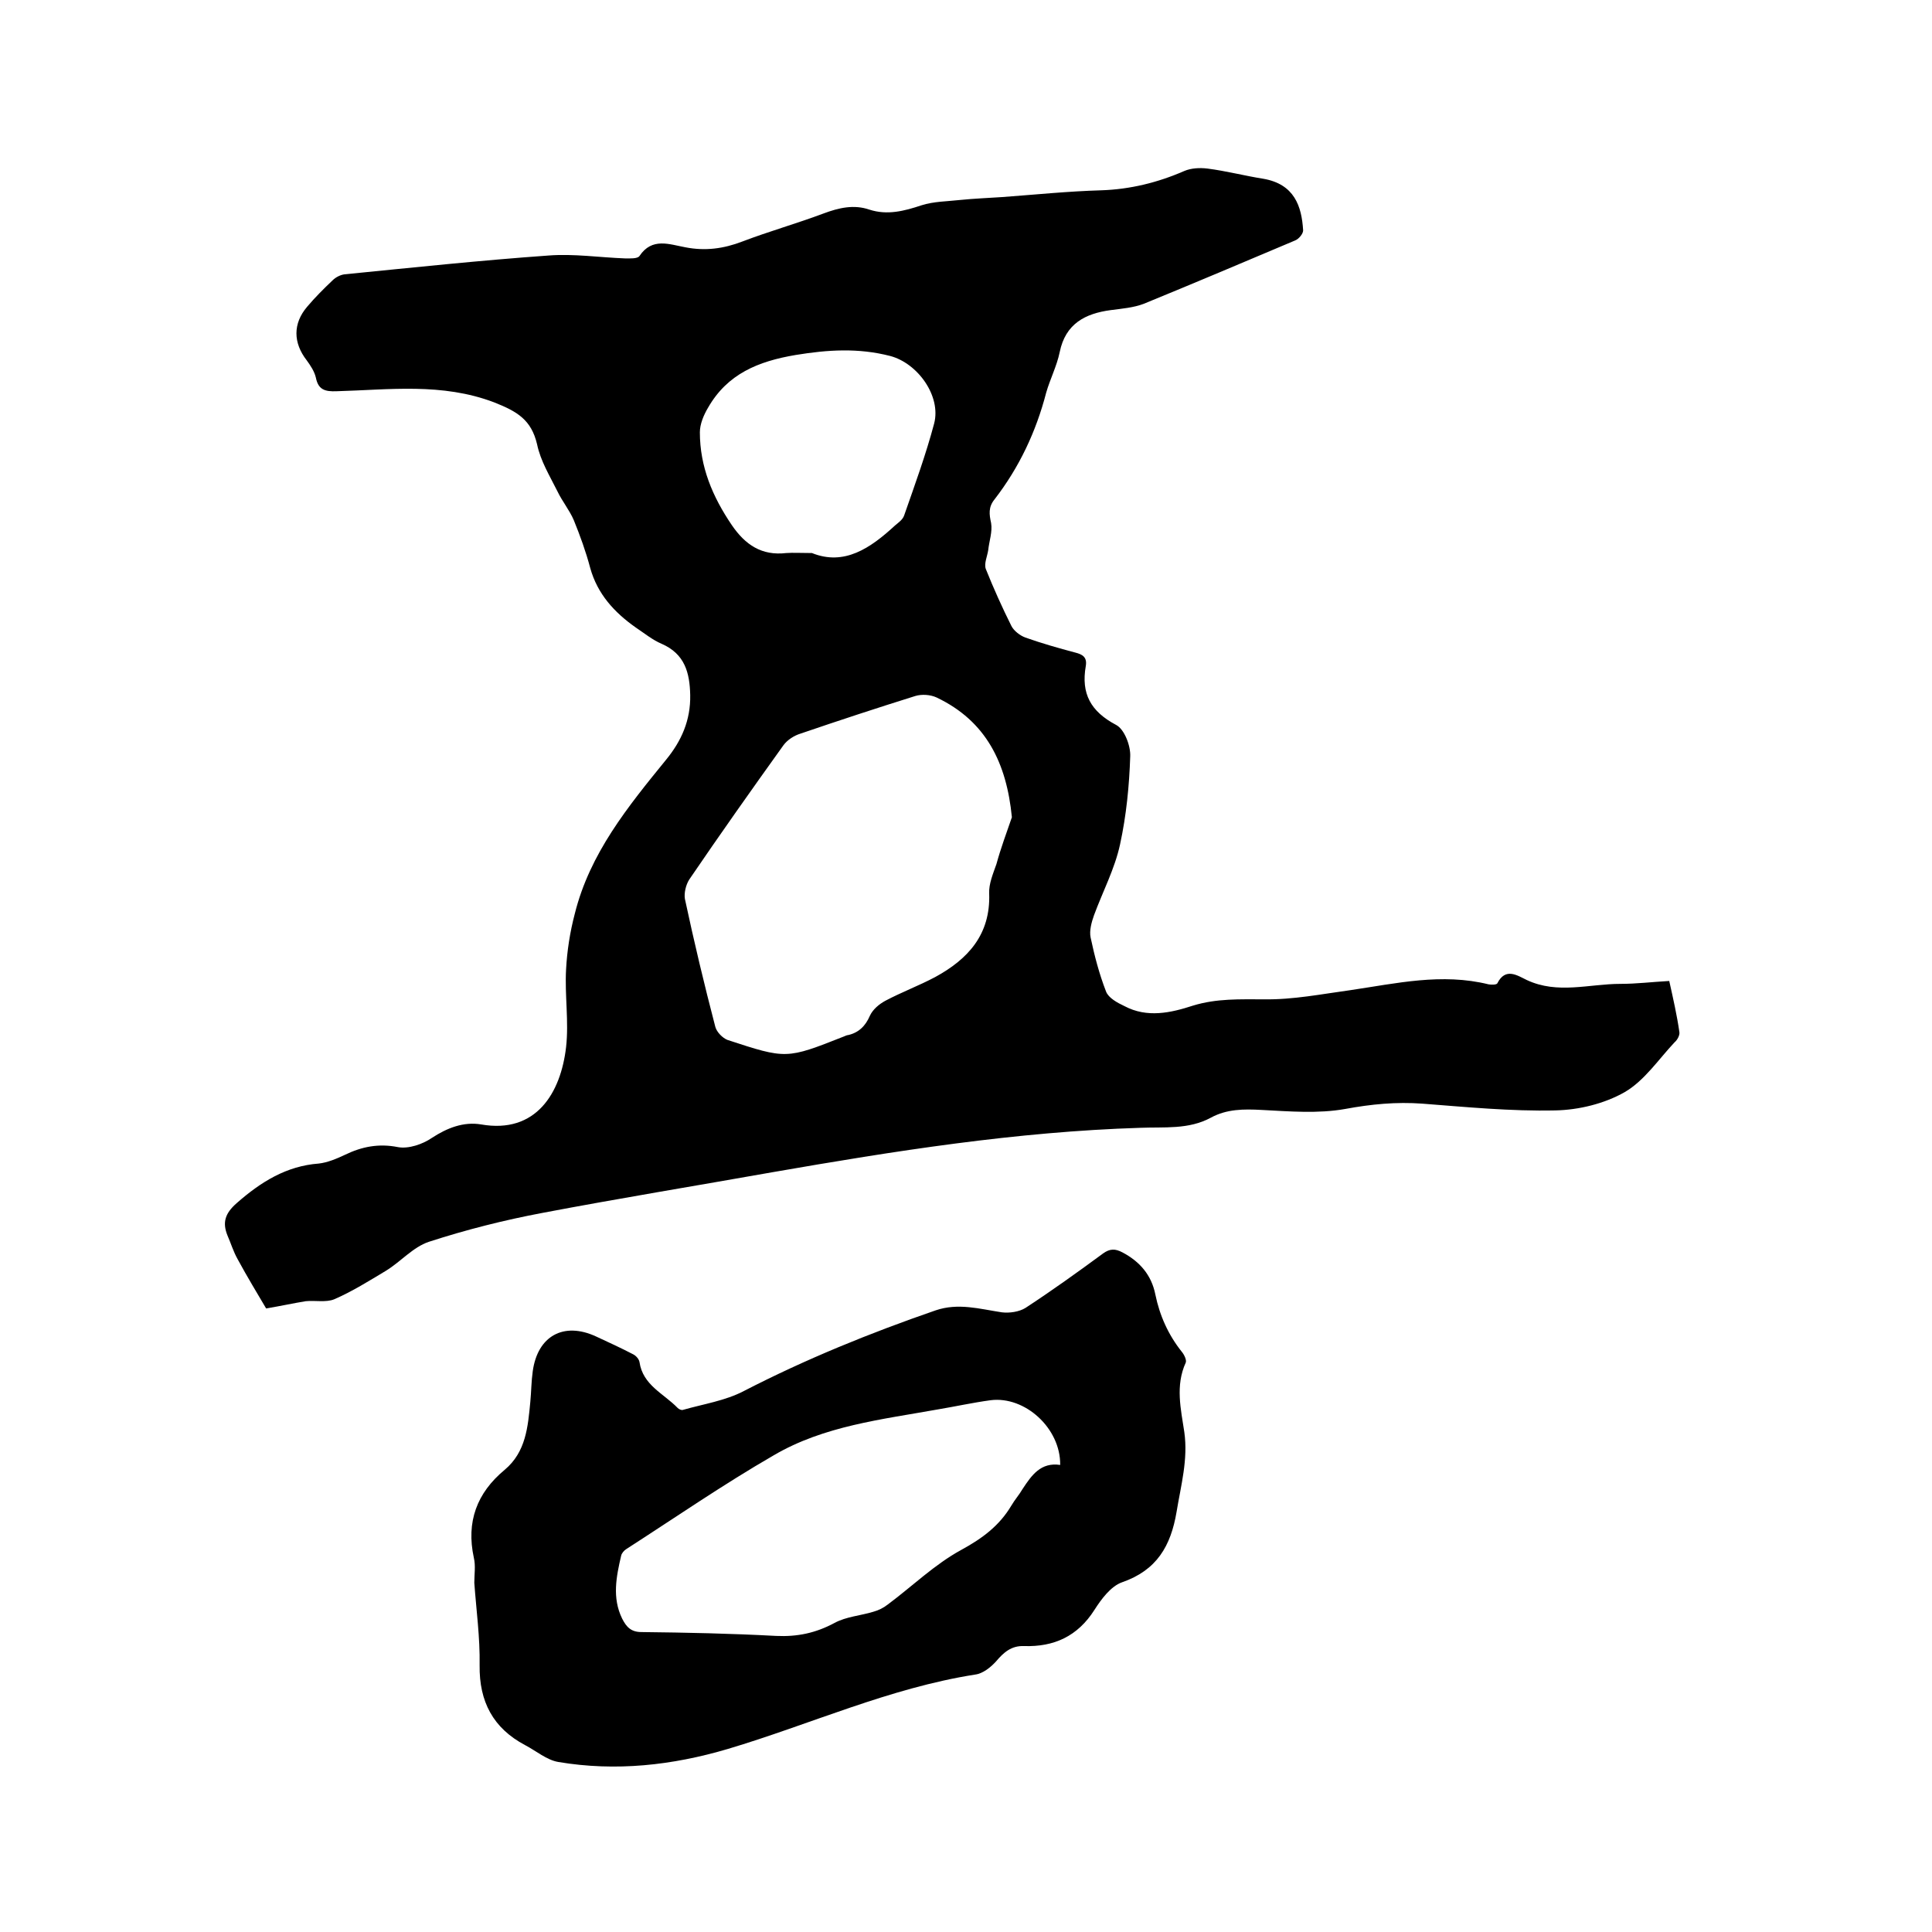
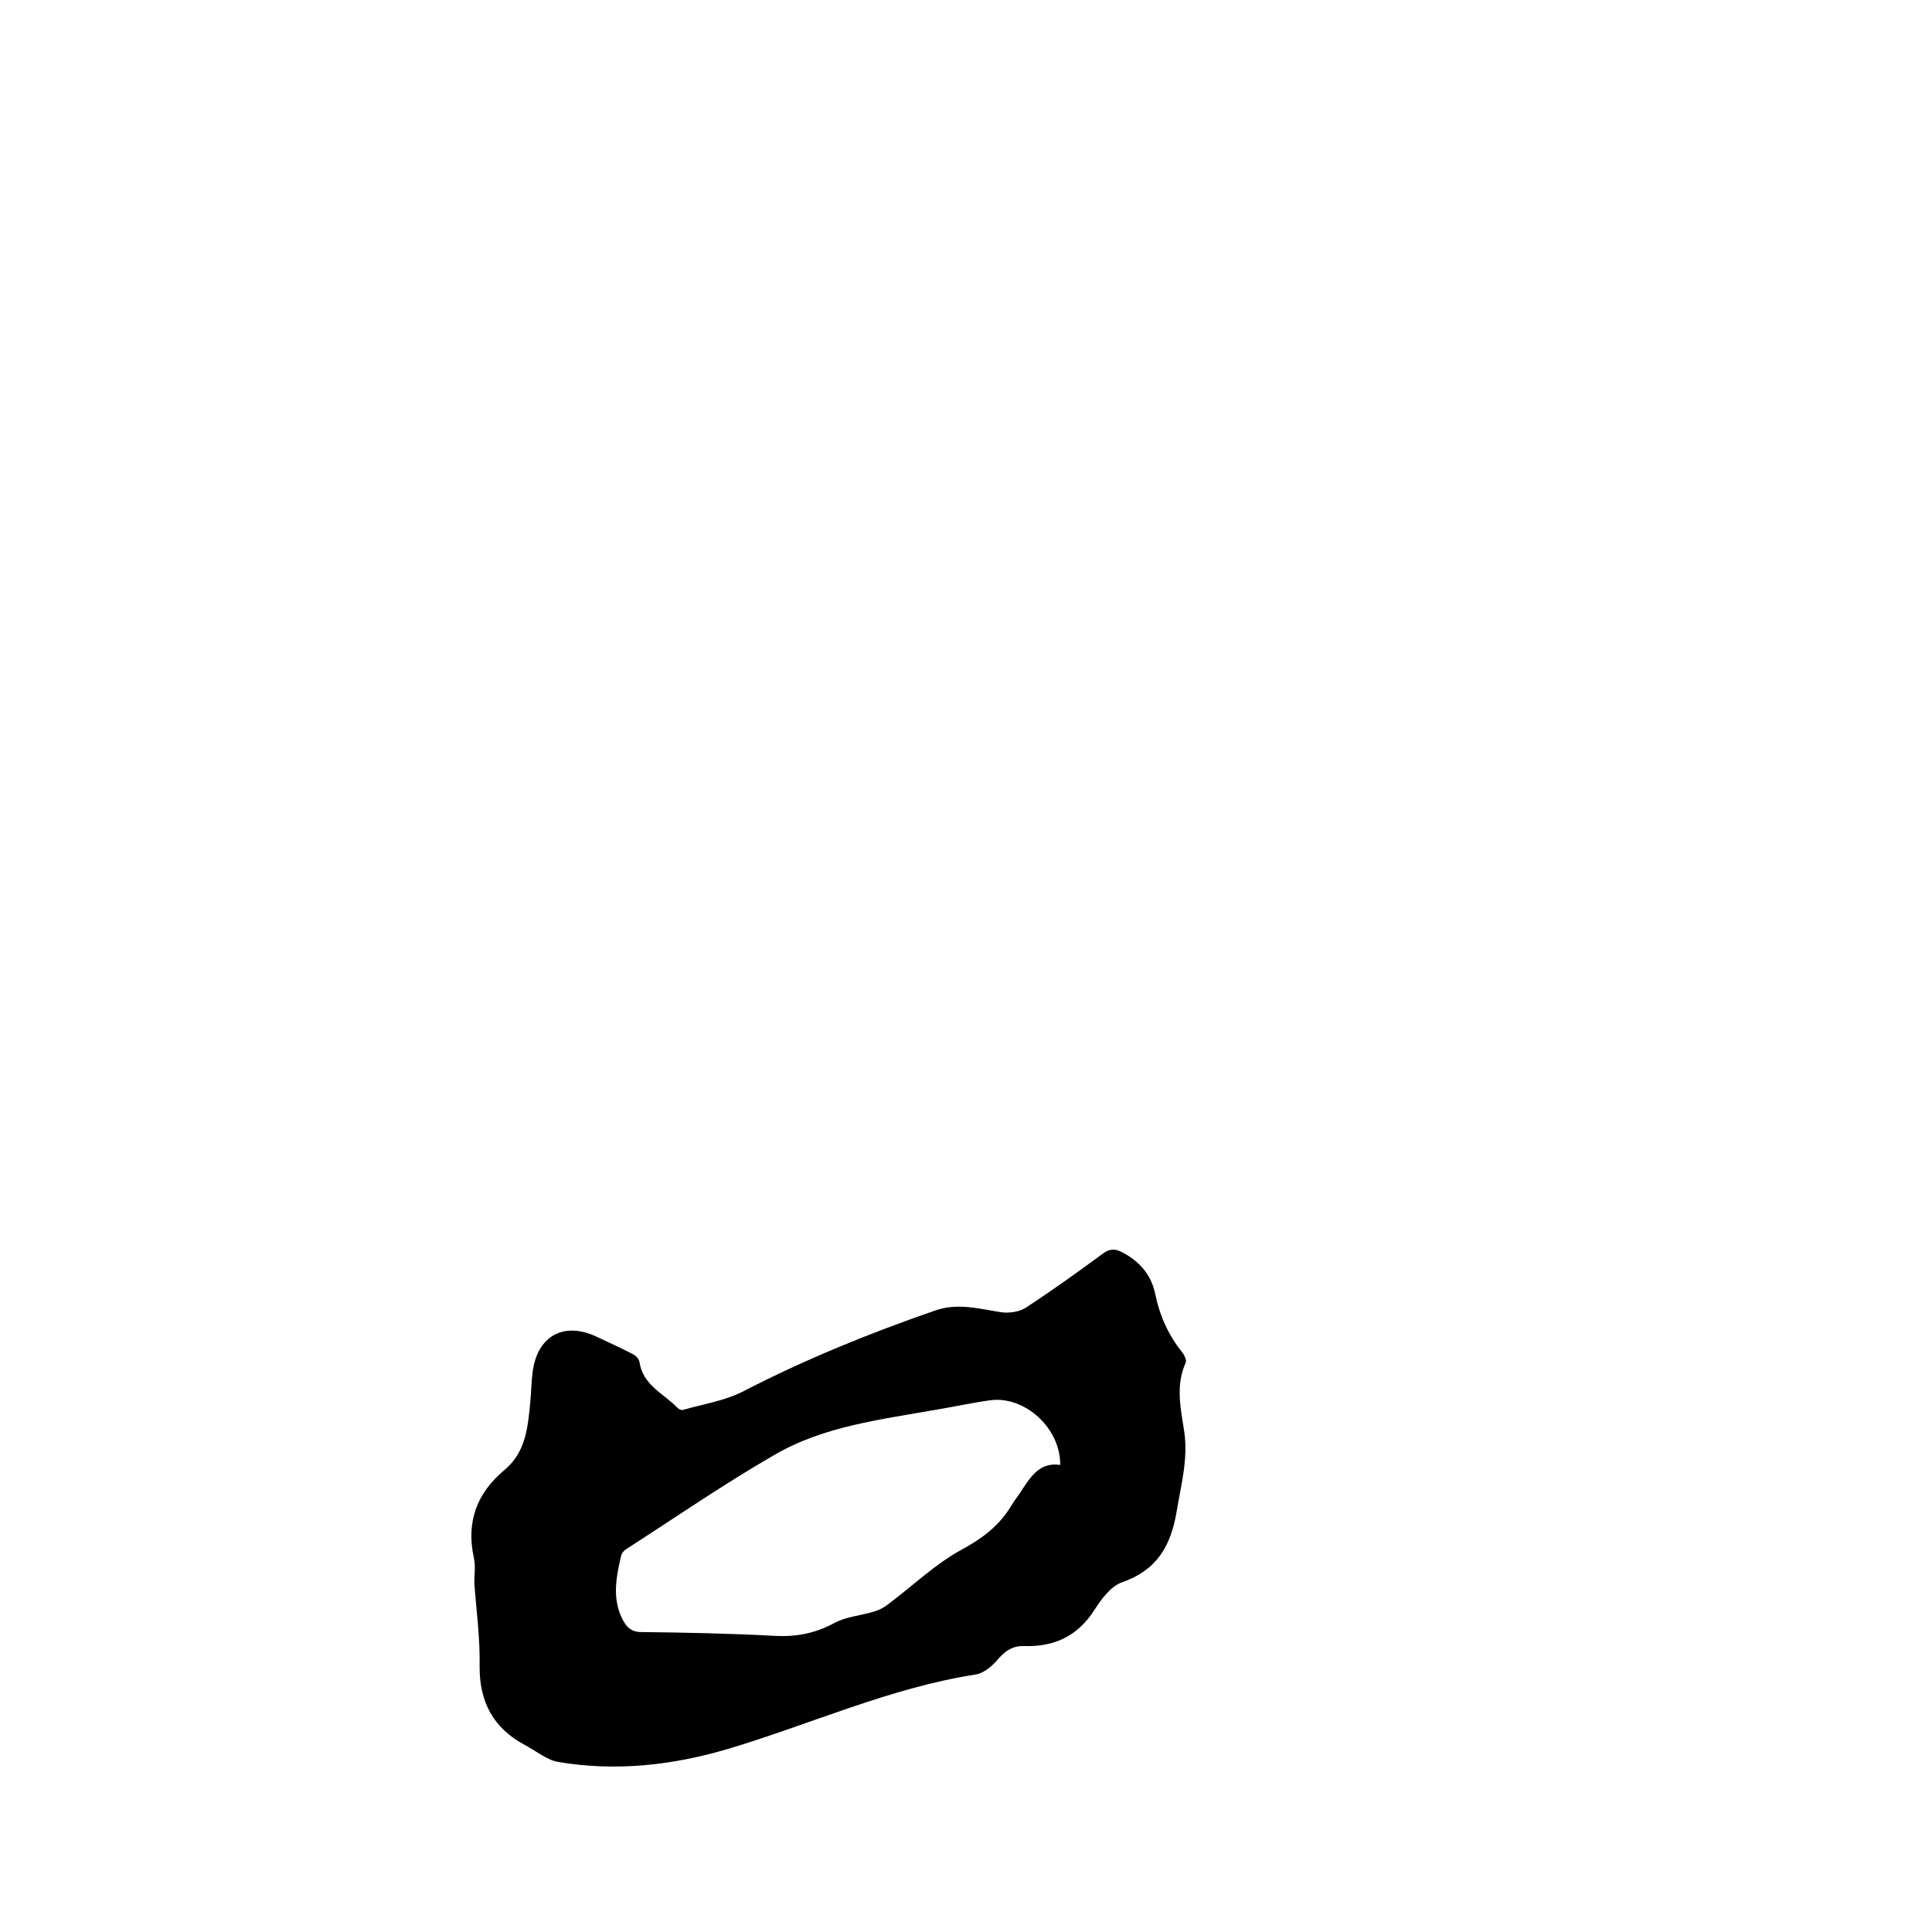
<svg xmlns="http://www.w3.org/2000/svg" enable-background="new 0 0 400 400" viewBox="0 0 400 400">
-   <path d="m55.1 270.9c-1.7-2.9-3.9-6.5-5.9-10.2-.9-1.6-1.4-3.3-2.1-4.9-1.1-2.7-.5-4.6 1.9-6.7 5-4.4 10.3-7.7 17-8.2 1.8-.2 3.7-1 5.4-1.8 3.5-1.7 7-2.4 11-1.6 2.2.4 5.1-.6 7-1.9 3.2-2.1 6.6-3.4 10.2-2.8 11.4 2 16.5-6.5 17.6-16 .6-5.3-.3-10.8 0-16.1.2-3.8.8-7.7 1.8-11.5 3.1-12.5 11-22.2 18.9-31.9 3.2-3.9 5.1-8.2 5-13.4-.1-4.6-1.1-8.5-5.9-10.6-1.9-.8-3.6-2.2-5.4-3.4-4.4-3.1-7.9-6.9-9.4-12.3-.9-3.4-2.1-6.7-3.4-9.9-.9-2.1-2.4-3.9-3.4-6-1.6-3.2-3.5-6.3-4.2-9.7-1.2-5.1-4.1-6.8-8.9-8.7-10.8-4.1-21.7-2.6-32.6-2.3-2.4.1-3.8-.3-4.3-2.8-.3-1.3-1.1-2.5-1.9-3.6-2.8-3.6-2.9-7.6.1-11.1 1.6-1.9 3.4-3.7 5.3-5.5.6-.6 1.6-1.1 2.4-1.2 14.1-1.4 28.2-2.9 42.3-3.9 5.2-.4 10.5.4 15.8.6 1 0 2.6.1 3-.5 2.6-3.9 6.2-2.4 9.5-1.8 4.1.8 7.9.3 11.8-1.2 5.5-2.1 11.2-3.7 16.8-5.8 3.2-1.2 6.3-1.9 9.5-.8 3.7 1.2 7.2.3 10.8-.9 2.5-.8 5.3-.8 8-1.1 2.9-.3 5.8-.4 8.7-.6 6.8-.5 13.6-1.2 20.5-1.4 6-.2 11.7-1.6 17.2-4 1.4-.6 3.2-.7 4.8-.5 3.9.5 7.7 1.5 11.5 2.1 6.5 1.1 8 5.7 8.3 10.7 0 .7-.9 1.8-1.7 2.1-10.4 4.4-20.8 8.8-31.3 13.1-2.1.8-4.5 1-6.8 1.3-5.3.7-9.4 2.8-10.6 8.7-.6 2.9-2 5.6-2.8 8.4-2.1 8.1-5.6 15.5-10.7 22.1-1.3 1.6-1.1 3.1-.7 4.9.3 1.8-.4 3.7-.6 5.6-.2 1.3-.9 2.8-.5 3.9 1.6 4 3.4 8 5.3 11.8.5 1 1.8 2 2.9 2.4 3.4 1.2 6.9 2.2 10.3 3.1 1.6.4 2.5 1 2.2 2.8-1 5.7 1 9.4 6.3 12.2 1.7.9 3 4.3 2.9 6.5-.2 6.1-.8 12.2-2.1 18.2-1.1 5.1-3.6 9.8-5.4 14.7-.5 1.4-1 3.2-.7 4.6.8 3.8 1.8 7.6 3.2 11.2.5 1.3 2.3 2.3 3.8 3 4.7 2.5 9.6 1.4 14.2-.1 4.9-1.5 9.7-1.3 14.7-1.3 6 .1 12-1.1 17.9-1.9 9.5-1.4 18.9-3.6 28.6-1.2.6.1 1.6.1 1.8-.2 1.7-3.4 4.2-1.6 6.1-.7 6.4 3 12.9.8 19.4.8 3.3 0 6.5-.4 10.1-.6.8 3.6 1.6 7.1 2.1 10.6.1.6-.4 1.6-1 2.1-3.3 3.5-6.2 7.9-10.3 10.3-4.2 2.4-9.5 3.7-14.4 3.8-9.2.2-18.4-.7-27.5-1.4-5.4-.4-10.6.1-16 1.1-5.6 1-11.5.5-17.3.2-3.7-.2-7.2-.2-10.5 1.6-4.6 2.5-9.7 1.9-14.6 2.1-25.7.8-50.9 4.8-76.2 9.2-15.8 2.8-31.7 5.4-47.5 8.4-8 1.5-15.9 3.5-23.6 6-3.3 1.1-5.8 4.1-8.9 6-3.5 2.1-7 4.3-10.7 5.9-1.7.7-4 .2-5.9.4-2.5.4-5.2 1-8.2 1.5zm154.4-101.7c-1.1-11.2-5.3-19.9-15.6-24.8-1.3-.6-3.1-.7-4.4-.3-8 2.5-15.9 5.1-23.8 7.8-1.3.4-2.7 1.3-3.5 2.4-6.6 9.2-13.1 18.4-19.5 27.8-.7 1.1-1.1 2.8-.9 4 1.9 8.9 4 17.7 6.3 26.5.3 1.1 1.5 2.3 2.5 2.7 12.2 4 12.2 4 24.1-.7.3-.1.6-.3.9-.3 2.2-.5 3.6-1.9 4.5-4 .6-1.3 1.9-2.4 3.2-3.1 3.4-1.8 6.9-3.1 10.3-4.9 6.8-3.7 11.5-8.8 11.2-17.3-.1-2 .8-4.1 1.5-6.1.9-3.3 2.1-6.5 3.2-9.7zm-41.4-54.7c6.7 2.7 12.1-1 17.2-5.7.7-.6 1.6-1.2 1.9-2.1 2.2-6.3 4.5-12.6 6.2-19 1.5-5.7-3.4-12.5-9.1-14-6.6-1.7-12.9-1.3-19.6-.2-7.7 1.3-14.1 3.9-18.1 10.9-.9 1.5-1.7 3.4-1.7 5.1 0 7.1 2.6 13.3 6.6 19.2 2.8 4.1 6.2 6.4 11.3 5.8 1.4-.1 3 0 5.3 0z" />
  <path d="m98.2 327.7c0-1.8.3-3.5-.1-5.2-1.6-7.4.6-13.4 6.4-18.2 4.4-3.7 4.8-8.9 5.3-14.1.2-2.1.2-4.2.5-6.3 1-7.3 6.4-10.3 13.1-7.2 2.6 1.2 5.2 2.4 7.7 3.7.6.3 1.2 1 1.3 1.6.7 4.8 5 6.5 7.9 9.5.3.3.8.5 1.1.4 4.2-1.2 8.8-1.9 12.6-3.9 12.8-6.6 26.1-12 39.7-16.7 4.7-1.6 9.1-.3 13.7.4 1.6.2 3.6-.1 4.9-.9 5.5-3.6 10.8-7.4 16.1-11.3 1.4-1 2.5-1 4-.2 3.6 1.9 6 4.7 6.8 8.7.9 4.4 2.7 8.4 5.5 11.9.5.6 1 1.7.8 2.2-2.2 4.8-1 9.7-.3 14.4.8 5.7-.7 11-1.6 16.5-1.2 7.1-4.1 12.1-11.3 14.6-2.3.8-4.3 3.5-5.7 5.7-3.5 5.5-8.4 7.7-14.6 7.5-2.6-.1-4.2 1.3-5.8 3.2-1.1 1.2-2.7 2.5-4.3 2.7-17.8 2.8-34.1 10.3-51.2 15.4-11.5 3.4-23.2 4.7-35.1 2.7-2.4-.4-4.6-2.3-6.9-3.5-6.6-3.5-9.5-9-9.4-16.5.1-5.8-.7-11.5-1.1-17.1zm121.3-24.4c.1-7.6-7.3-14.3-14.4-13.4-3.7.5-7.3 1.3-10.9 1.9-11.7 2.1-23.6 3.4-34 9.5-10.4 6-20.4 12.9-30.5 19.4-.5.3-1 .9-1.1 1.4-1 4.3-1.9 8.7.2 13 .9 1.8 1.9 2.8 4 2.8 9.3.1 18.6.3 27.9.8 4.4.2 8.2-.6 12.1-2.7 2.4-1.3 5.4-1.5 8-2.3 1.1-.3 2.1-.8 3-1.5 5.1-3.8 9.7-8.3 15.2-11.3 4.4-2.4 7.9-5 10.4-9.2.7-1.2 1.6-2.2 2.3-3.4 1.9-2.9 3.8-5.6 7.8-5z" />
</svg>